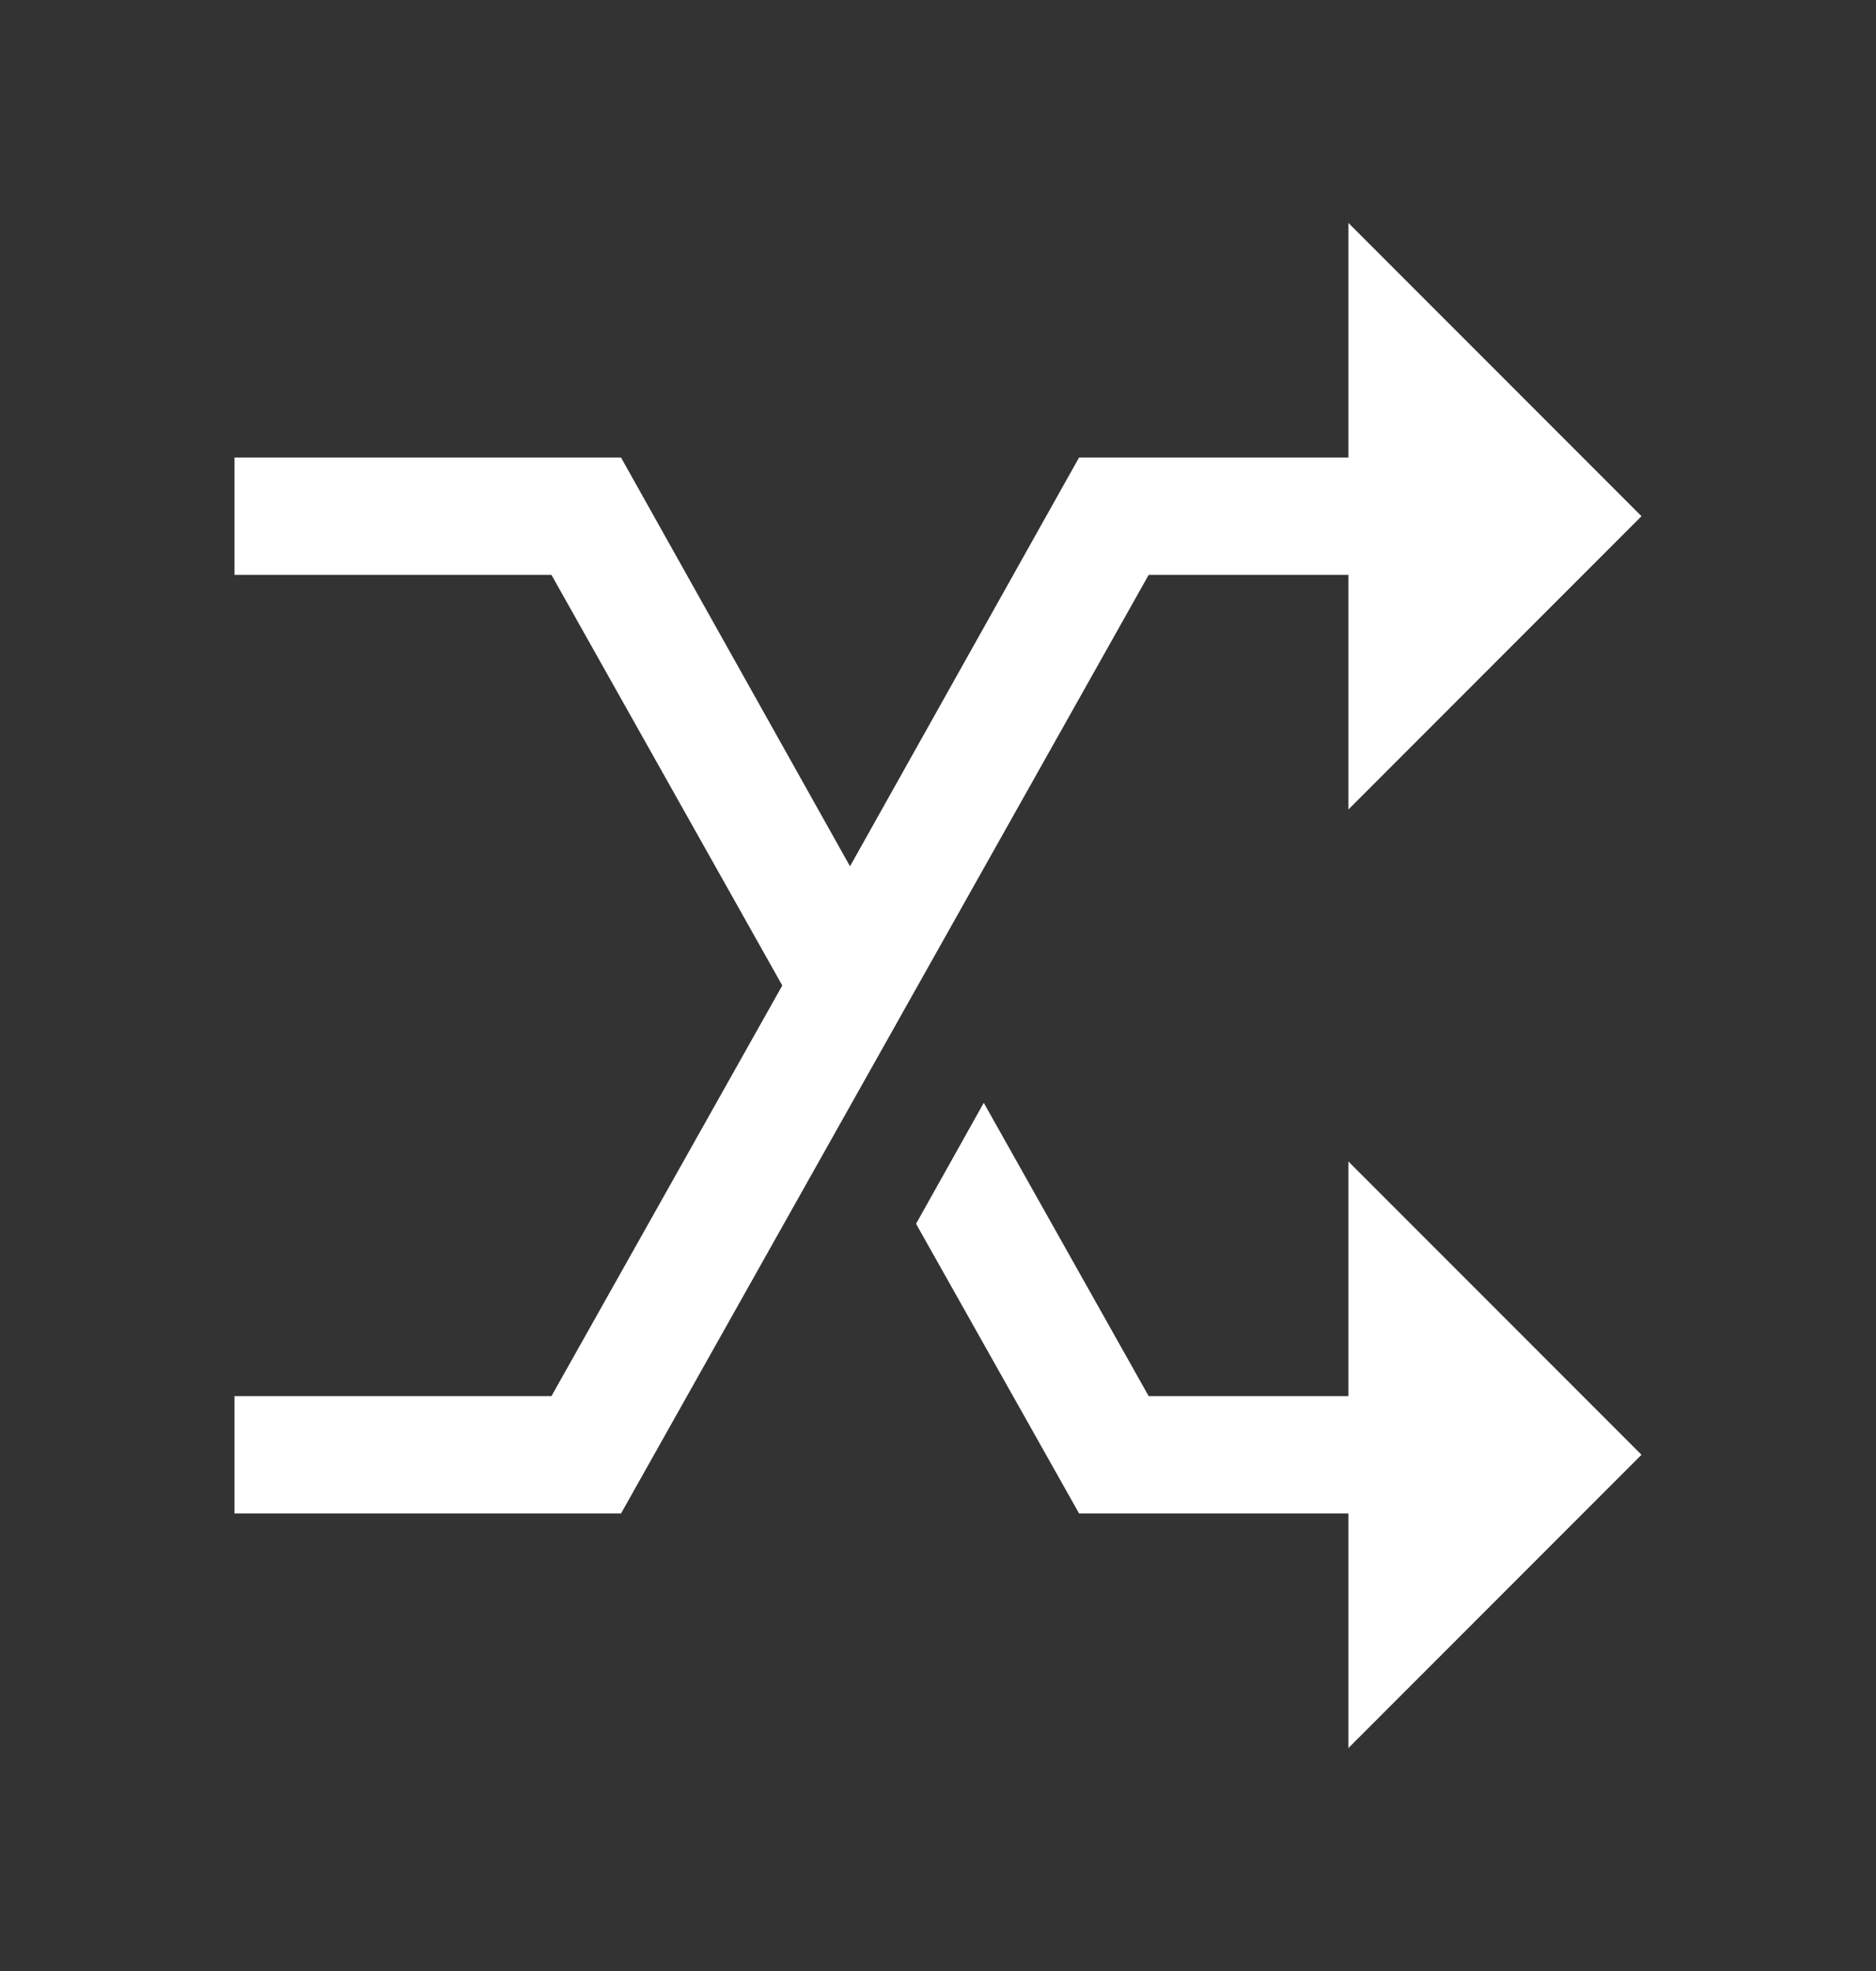
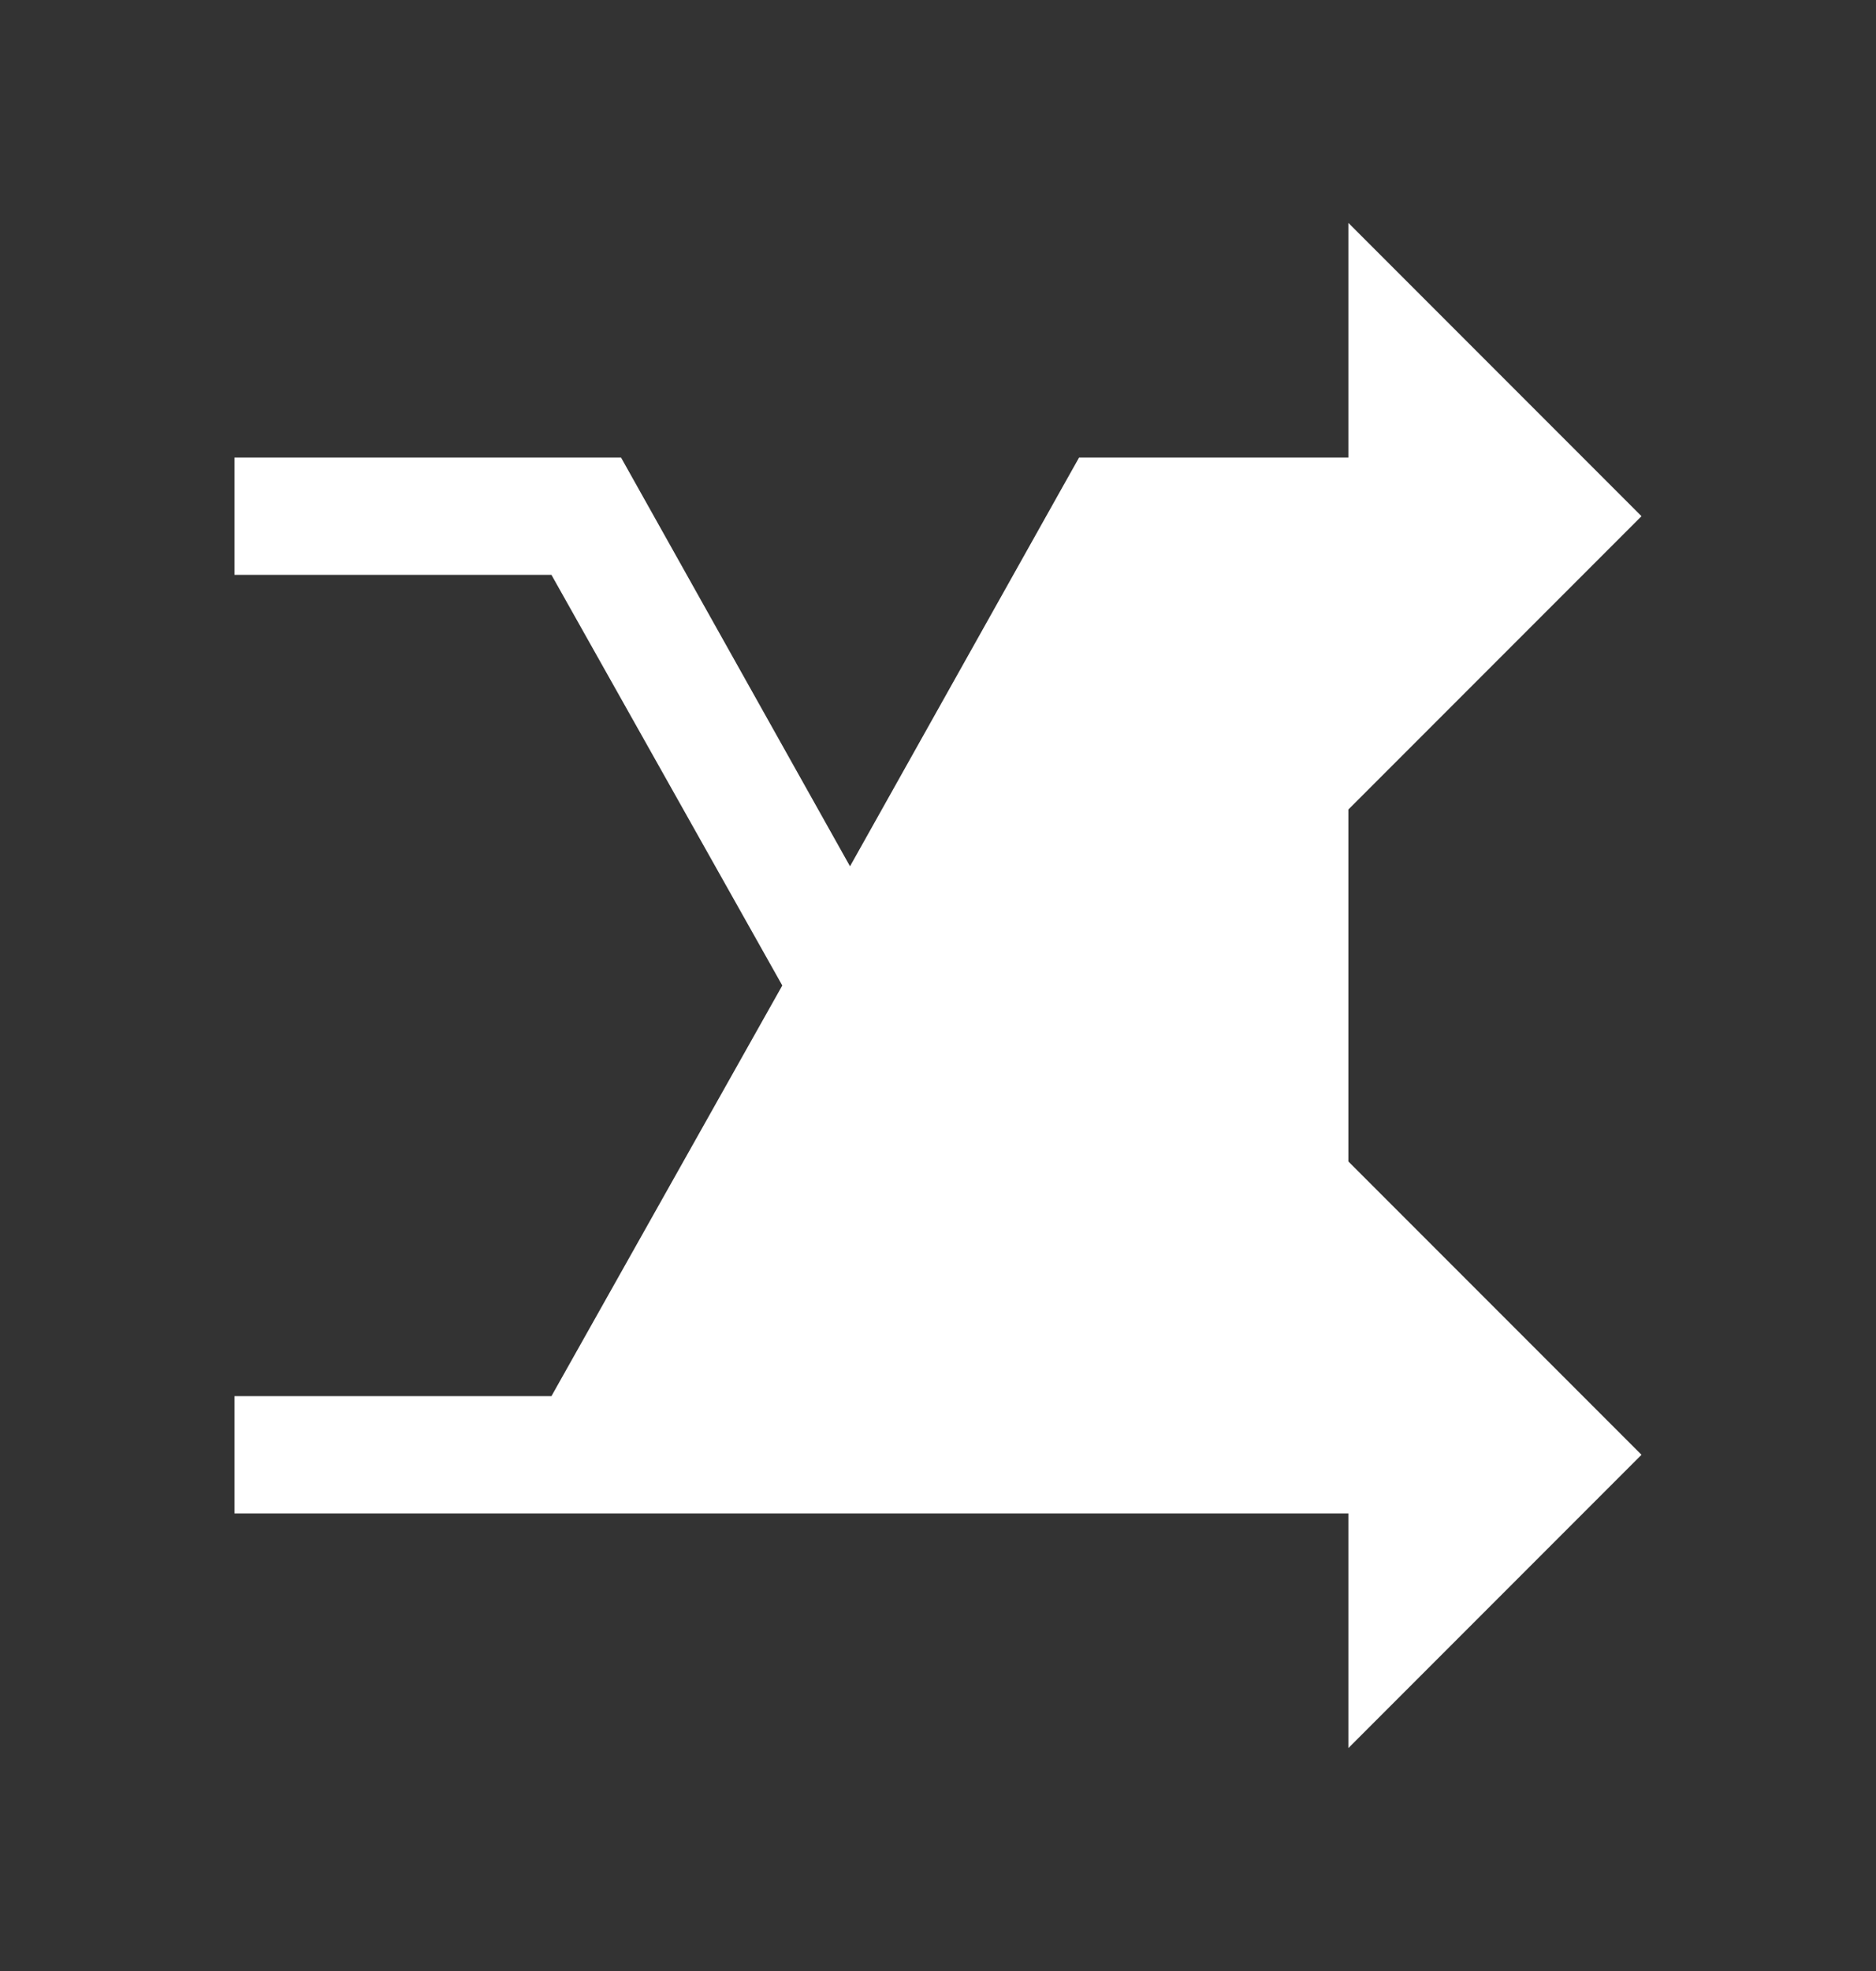
<svg xmlns="http://www.w3.org/2000/svg" width="20" height="21" viewBox="0 0 20 21" fill="none">
  <rect x="0" y="0" width="20" height="21" fill="#333333" stroke="none" />
-   <path d="M14.375 2.375V4.875H11.504L11.328 5.188L9.062 9.23L6.621 4.875H2.5V6.125H5.879L8.34 10.5L5.879 14.875H2.5V16.125H6.621L12.246 6.125H14.375V8.625L17.5 5.5L14.375 2.375ZM10.488 11.75L9.766 13.039L11.504 16.125H14.375V18.625L17.5 15.5L14.375 12.375V14.875H12.246L10.488 11.75Z" fill="white" />
+   <path d="M14.375 2.375V4.875H11.504L11.328 5.188L9.062 9.23L6.621 4.875H2.5V6.125H5.879L8.34 10.5L5.879 14.875H2.5V16.125H6.621H14.375V8.625L17.5 5.5L14.375 2.375ZM10.488 11.75L9.766 13.039L11.504 16.125H14.375V18.625L17.5 15.5L14.375 12.375V14.875H12.246L10.488 11.75Z" fill="white" />
</svg>